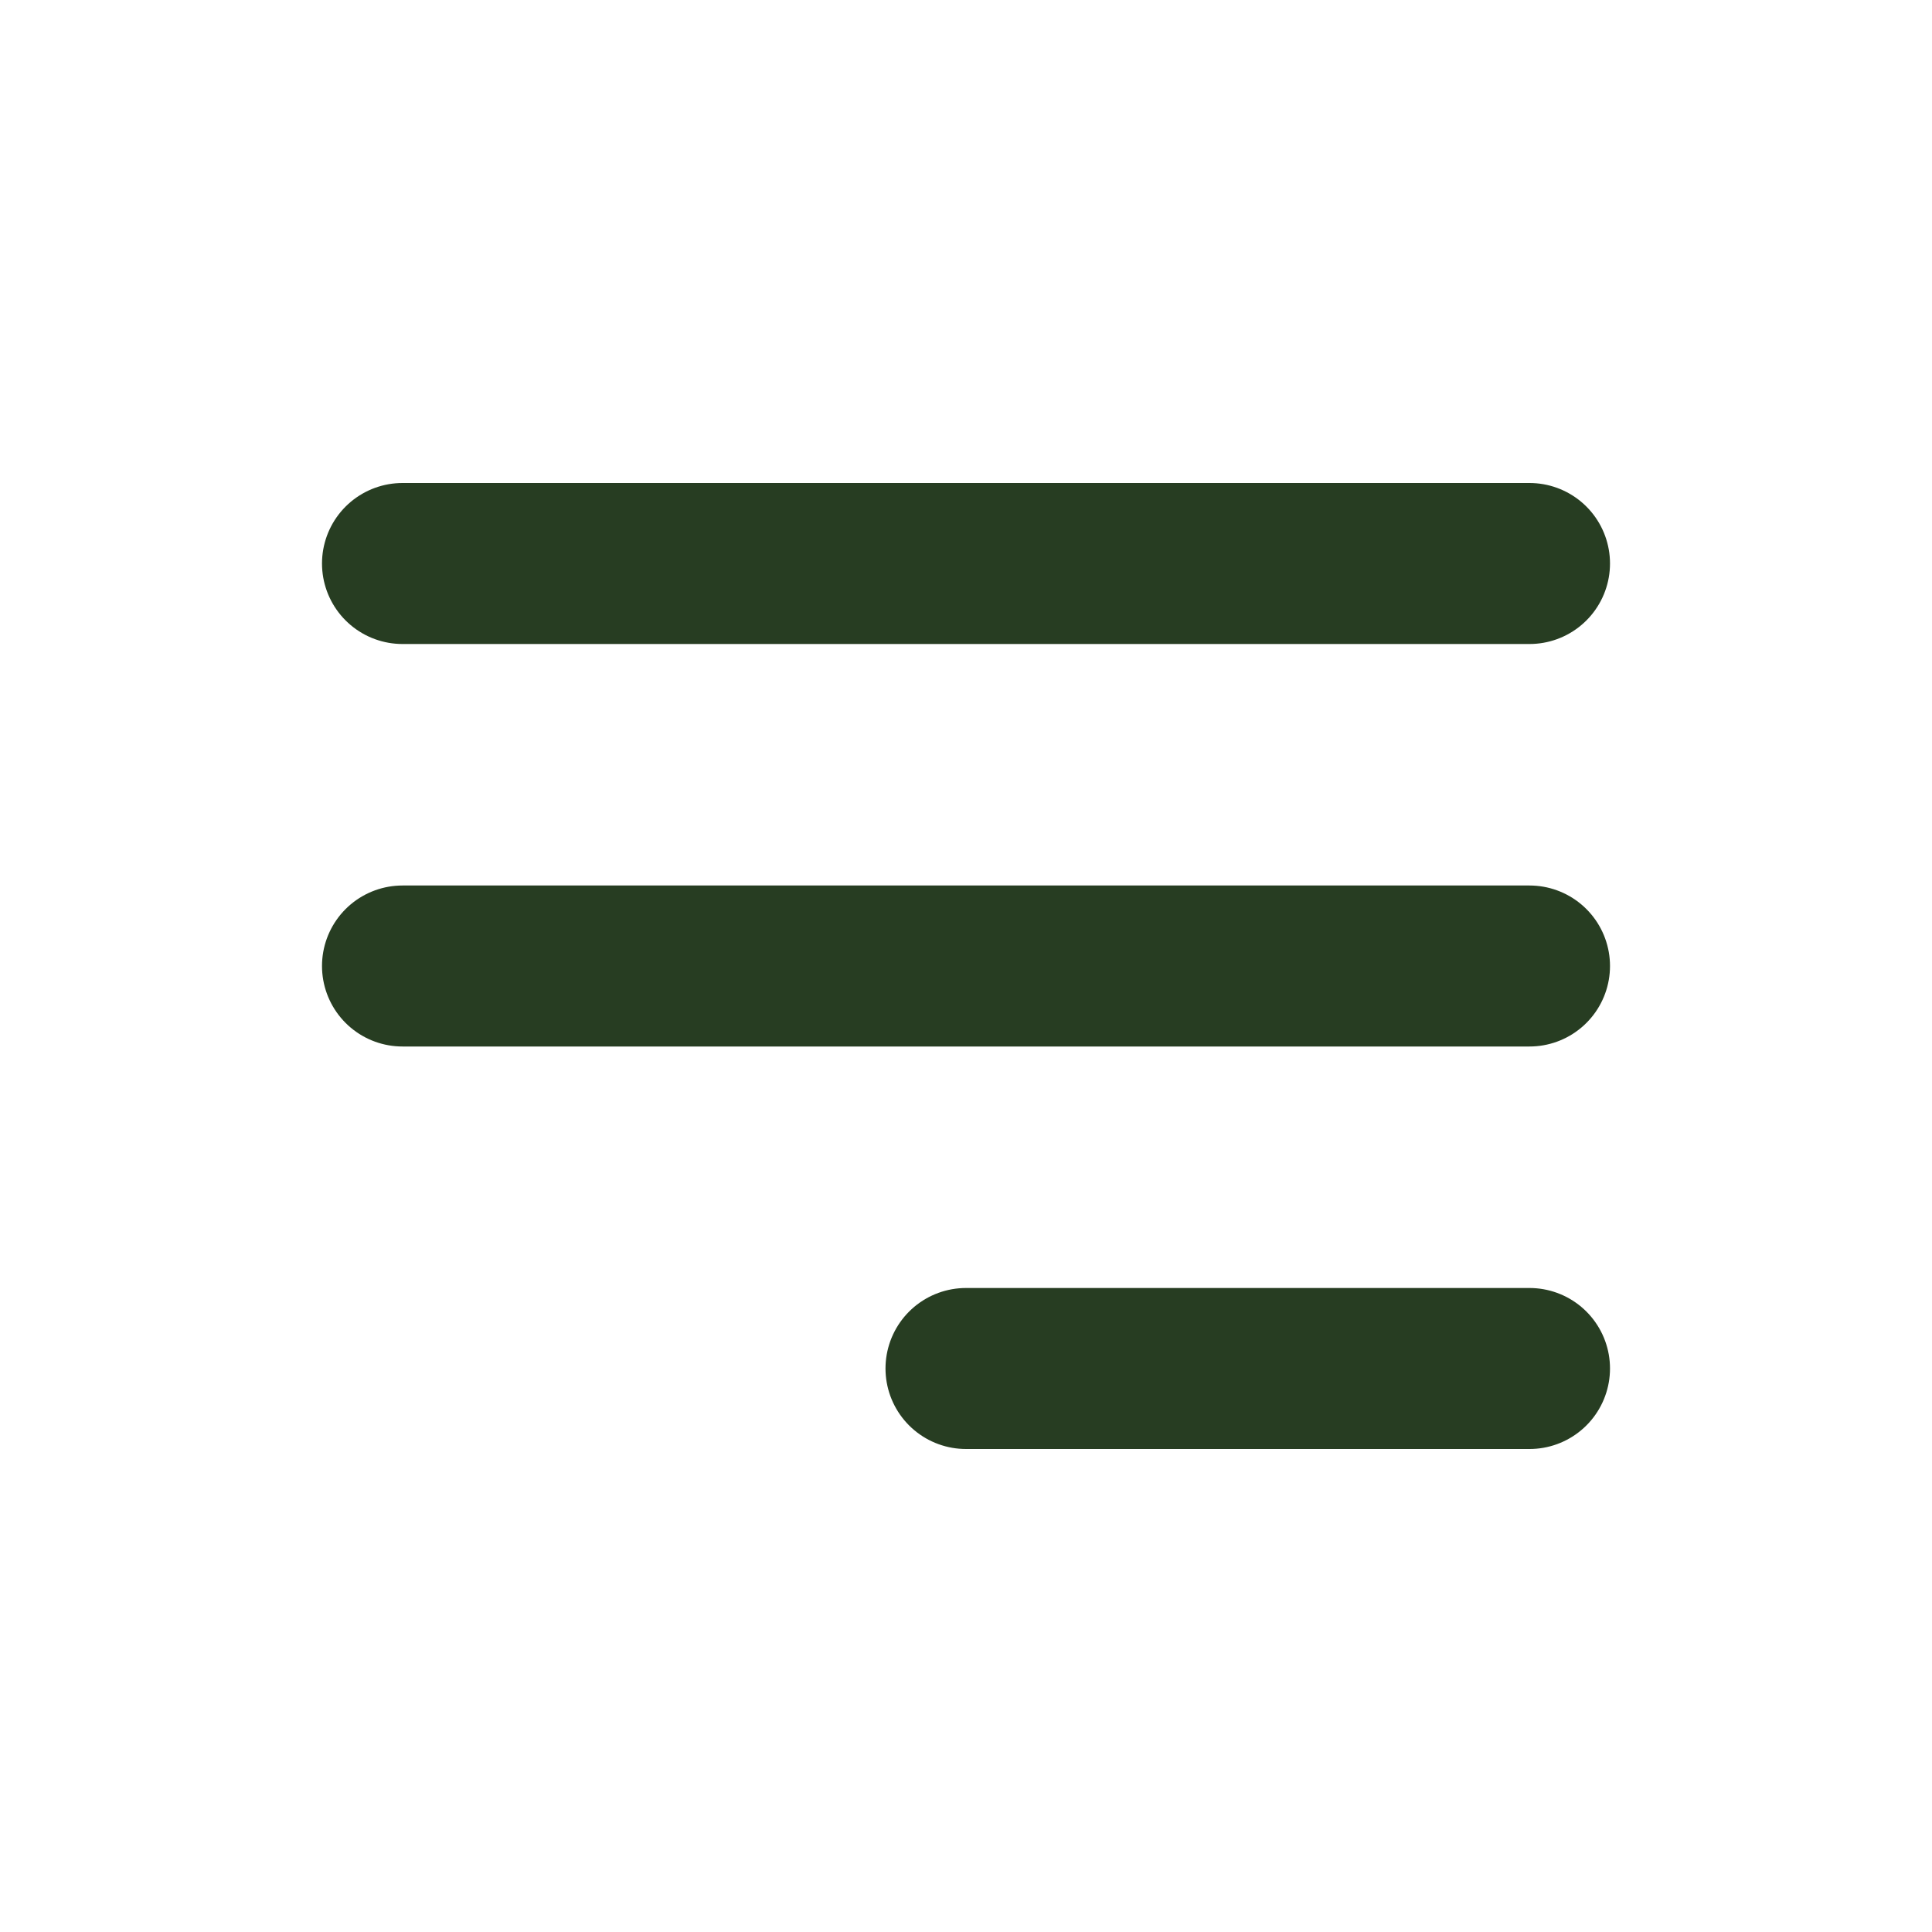
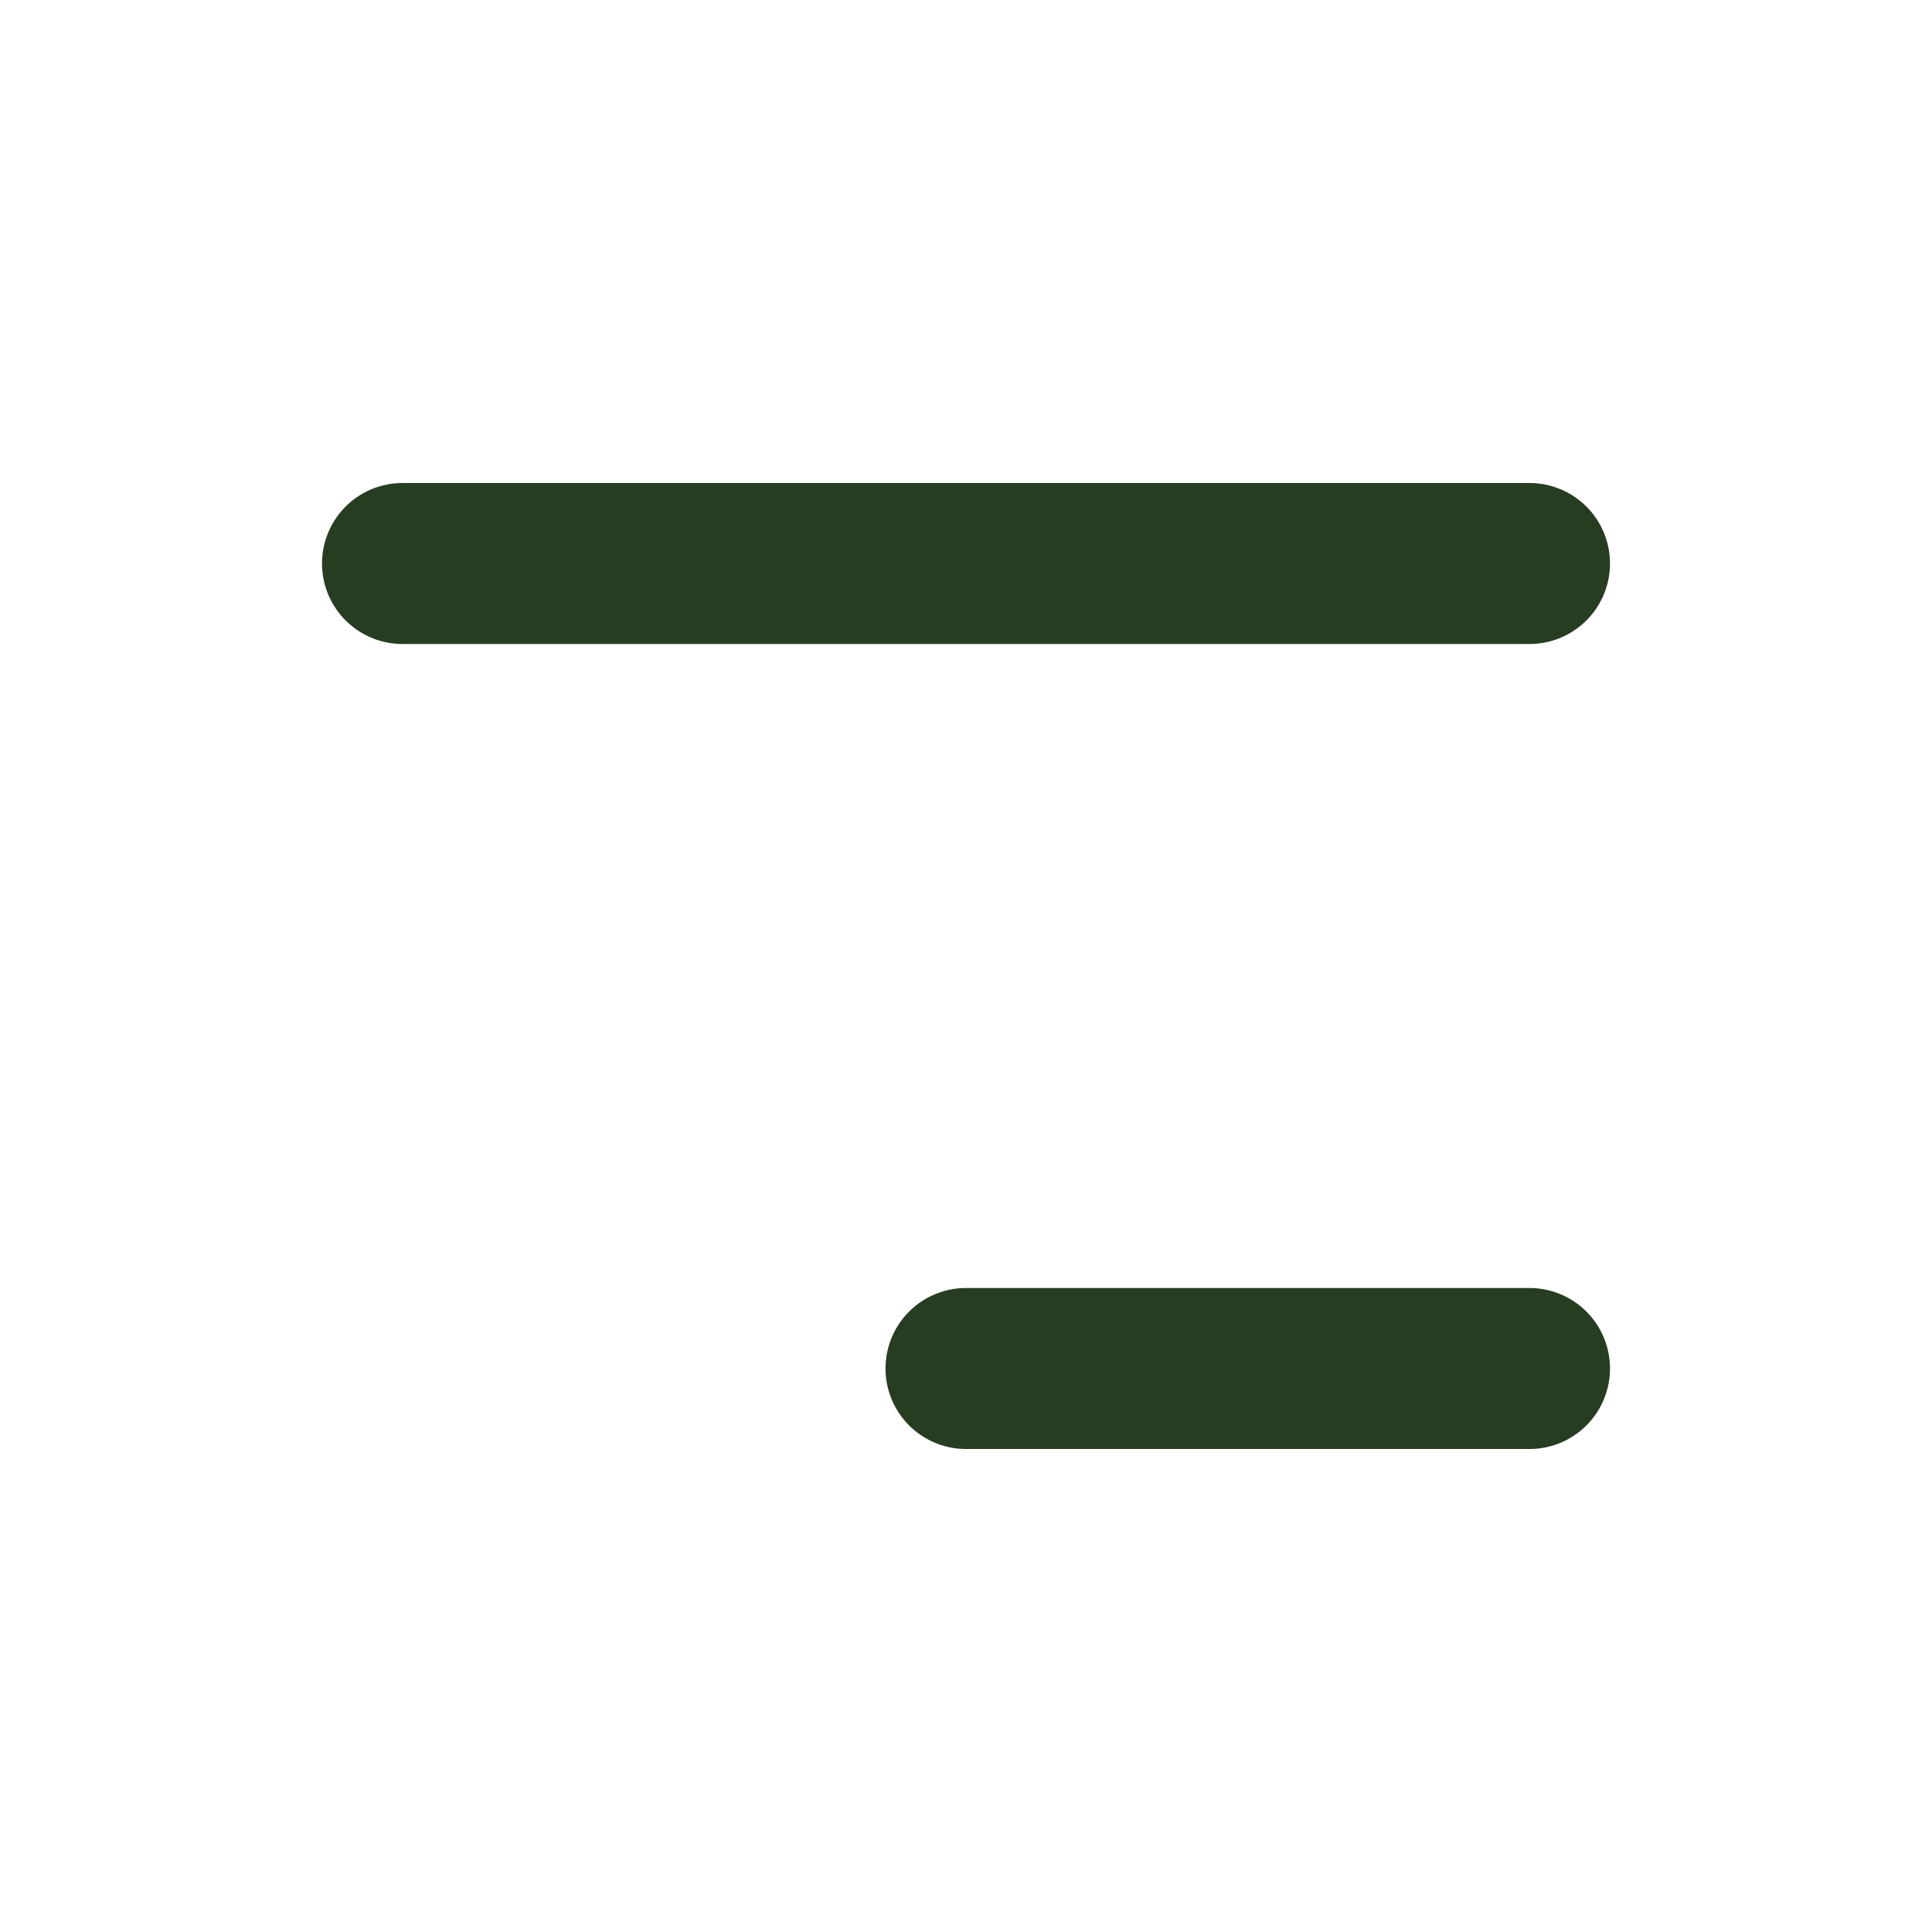
<svg xmlns="http://www.w3.org/2000/svg" width="24" height="24" viewBox="0 0 24 24" fill="none">
-   <path d="M12 17H19M5 12H19M5 7H19" stroke="#273D22" stroke-width="2" stroke-linecap="round" stroke-linejoin="round" />
+   <path d="M12 17H19H19M5 7H19" stroke="#273D22" stroke-width="2" stroke-linecap="round" stroke-linejoin="round" />
</svg>